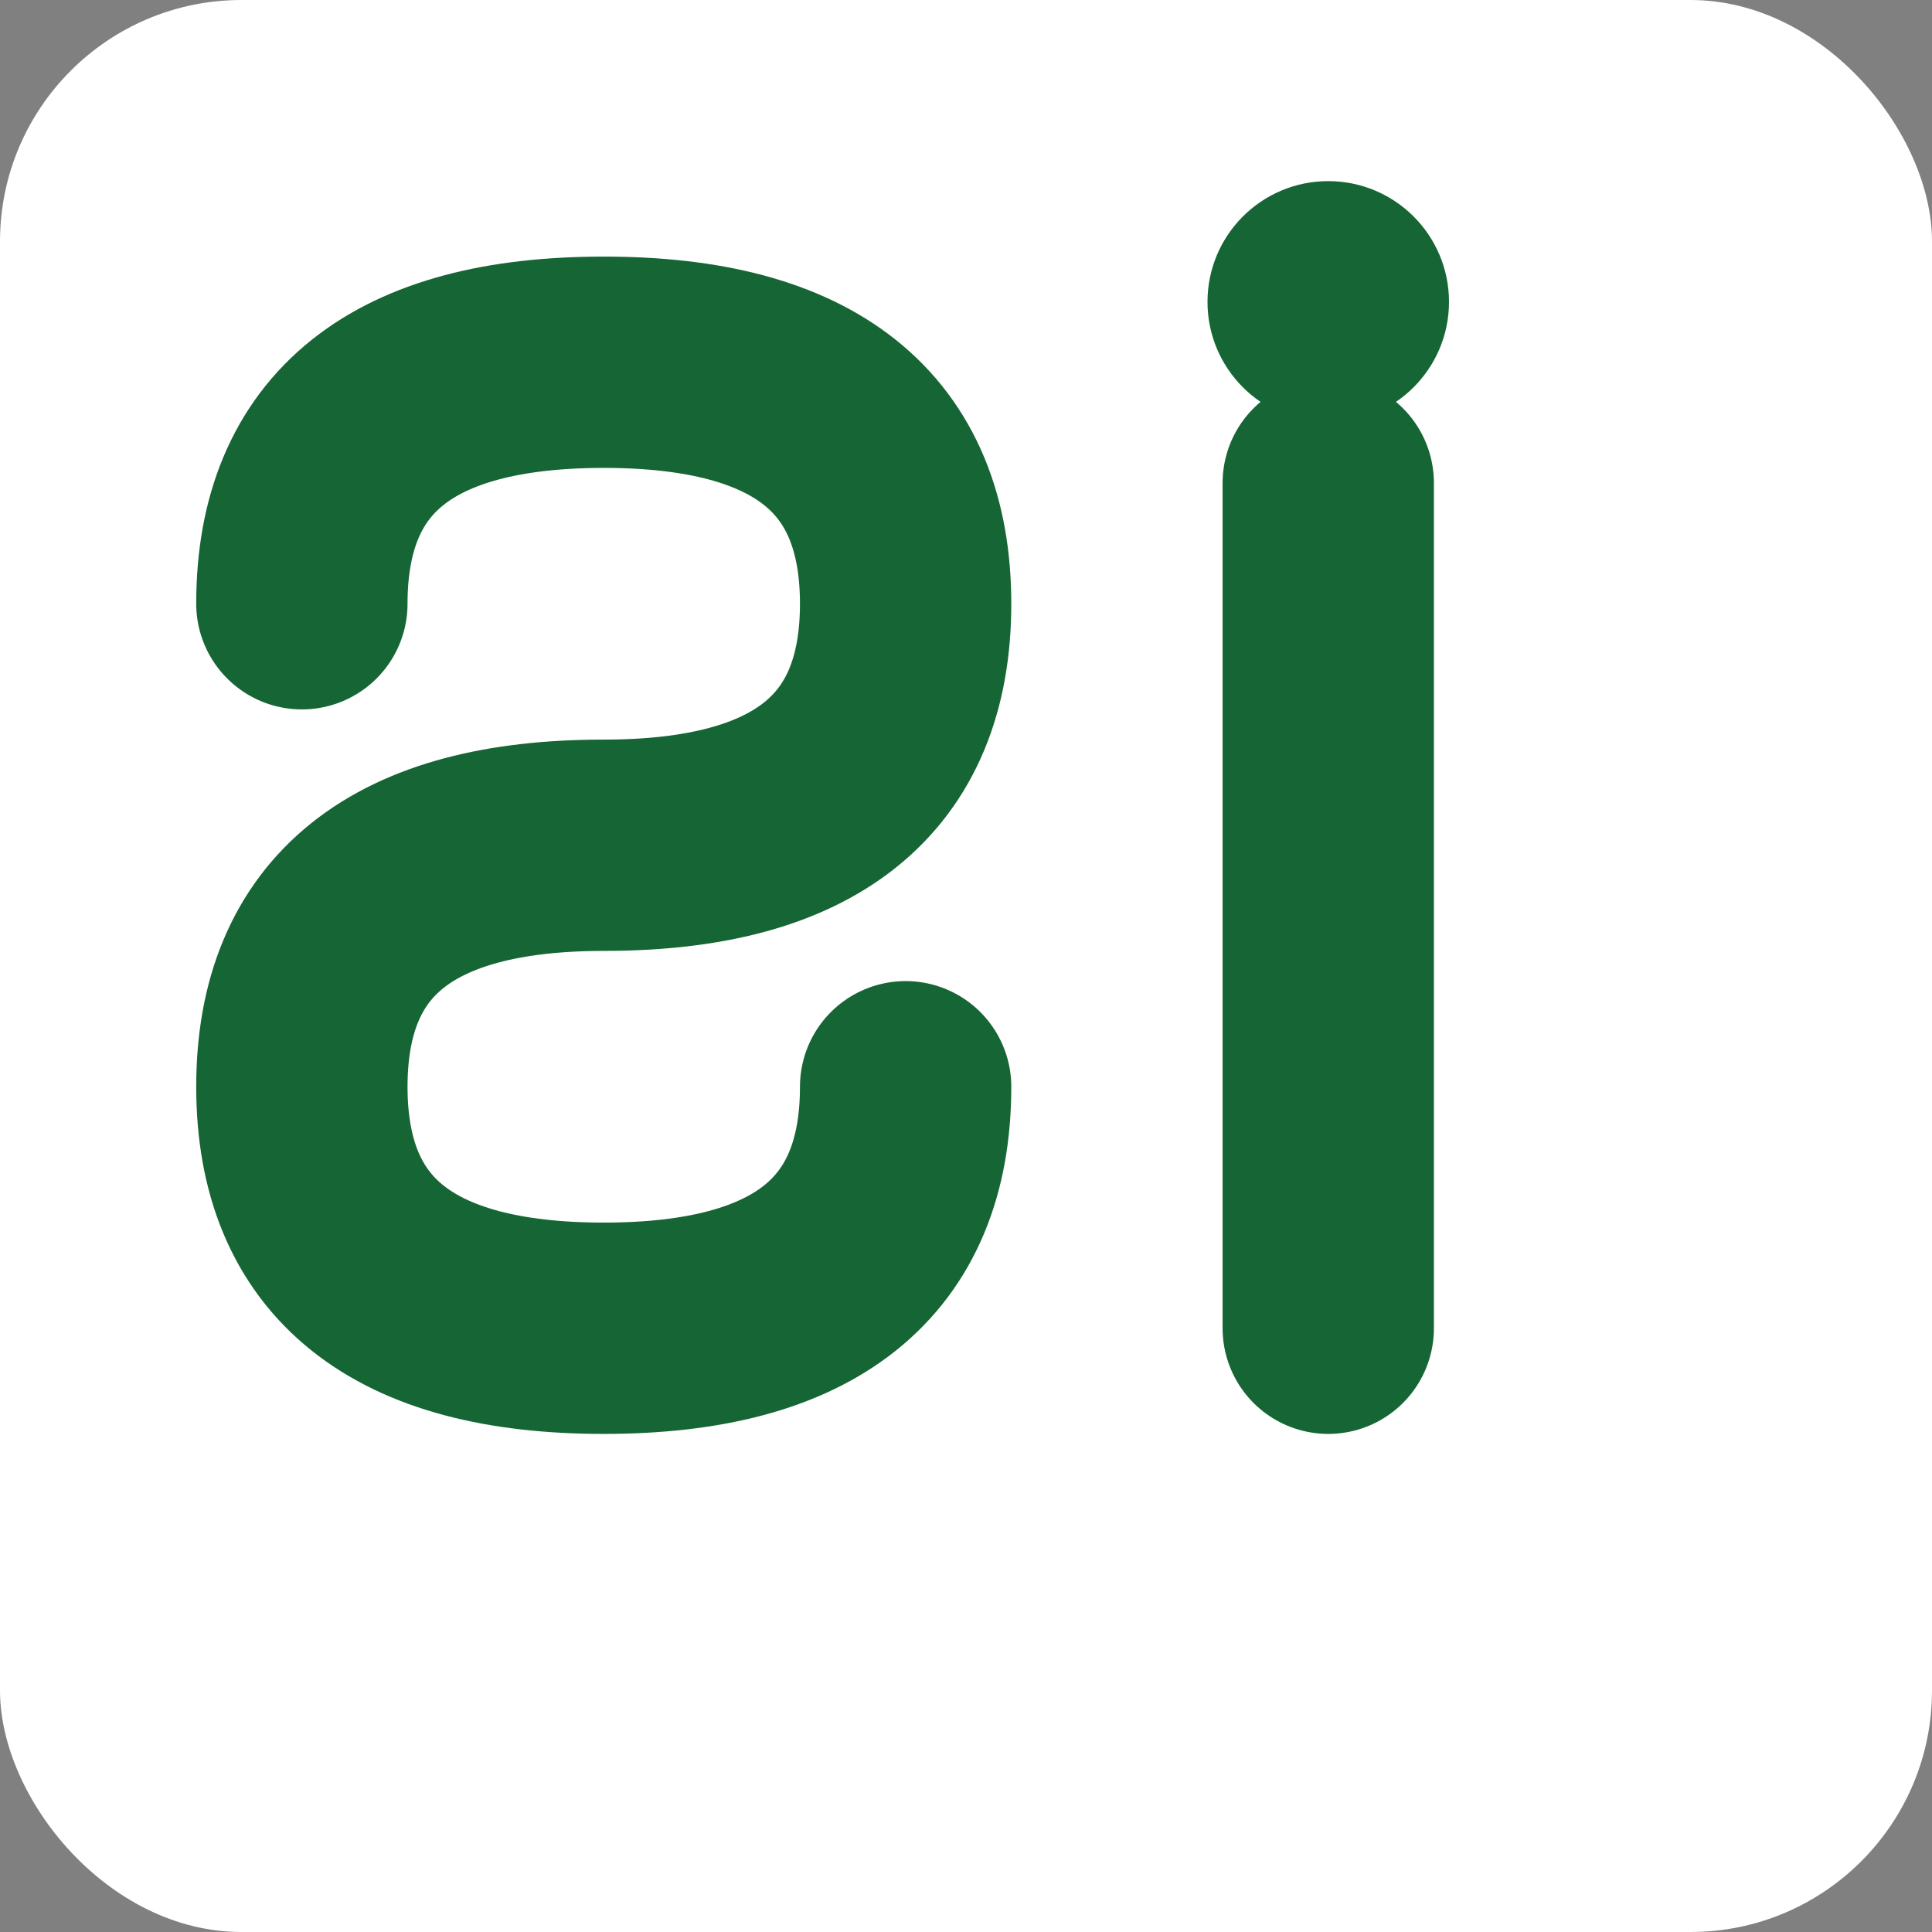
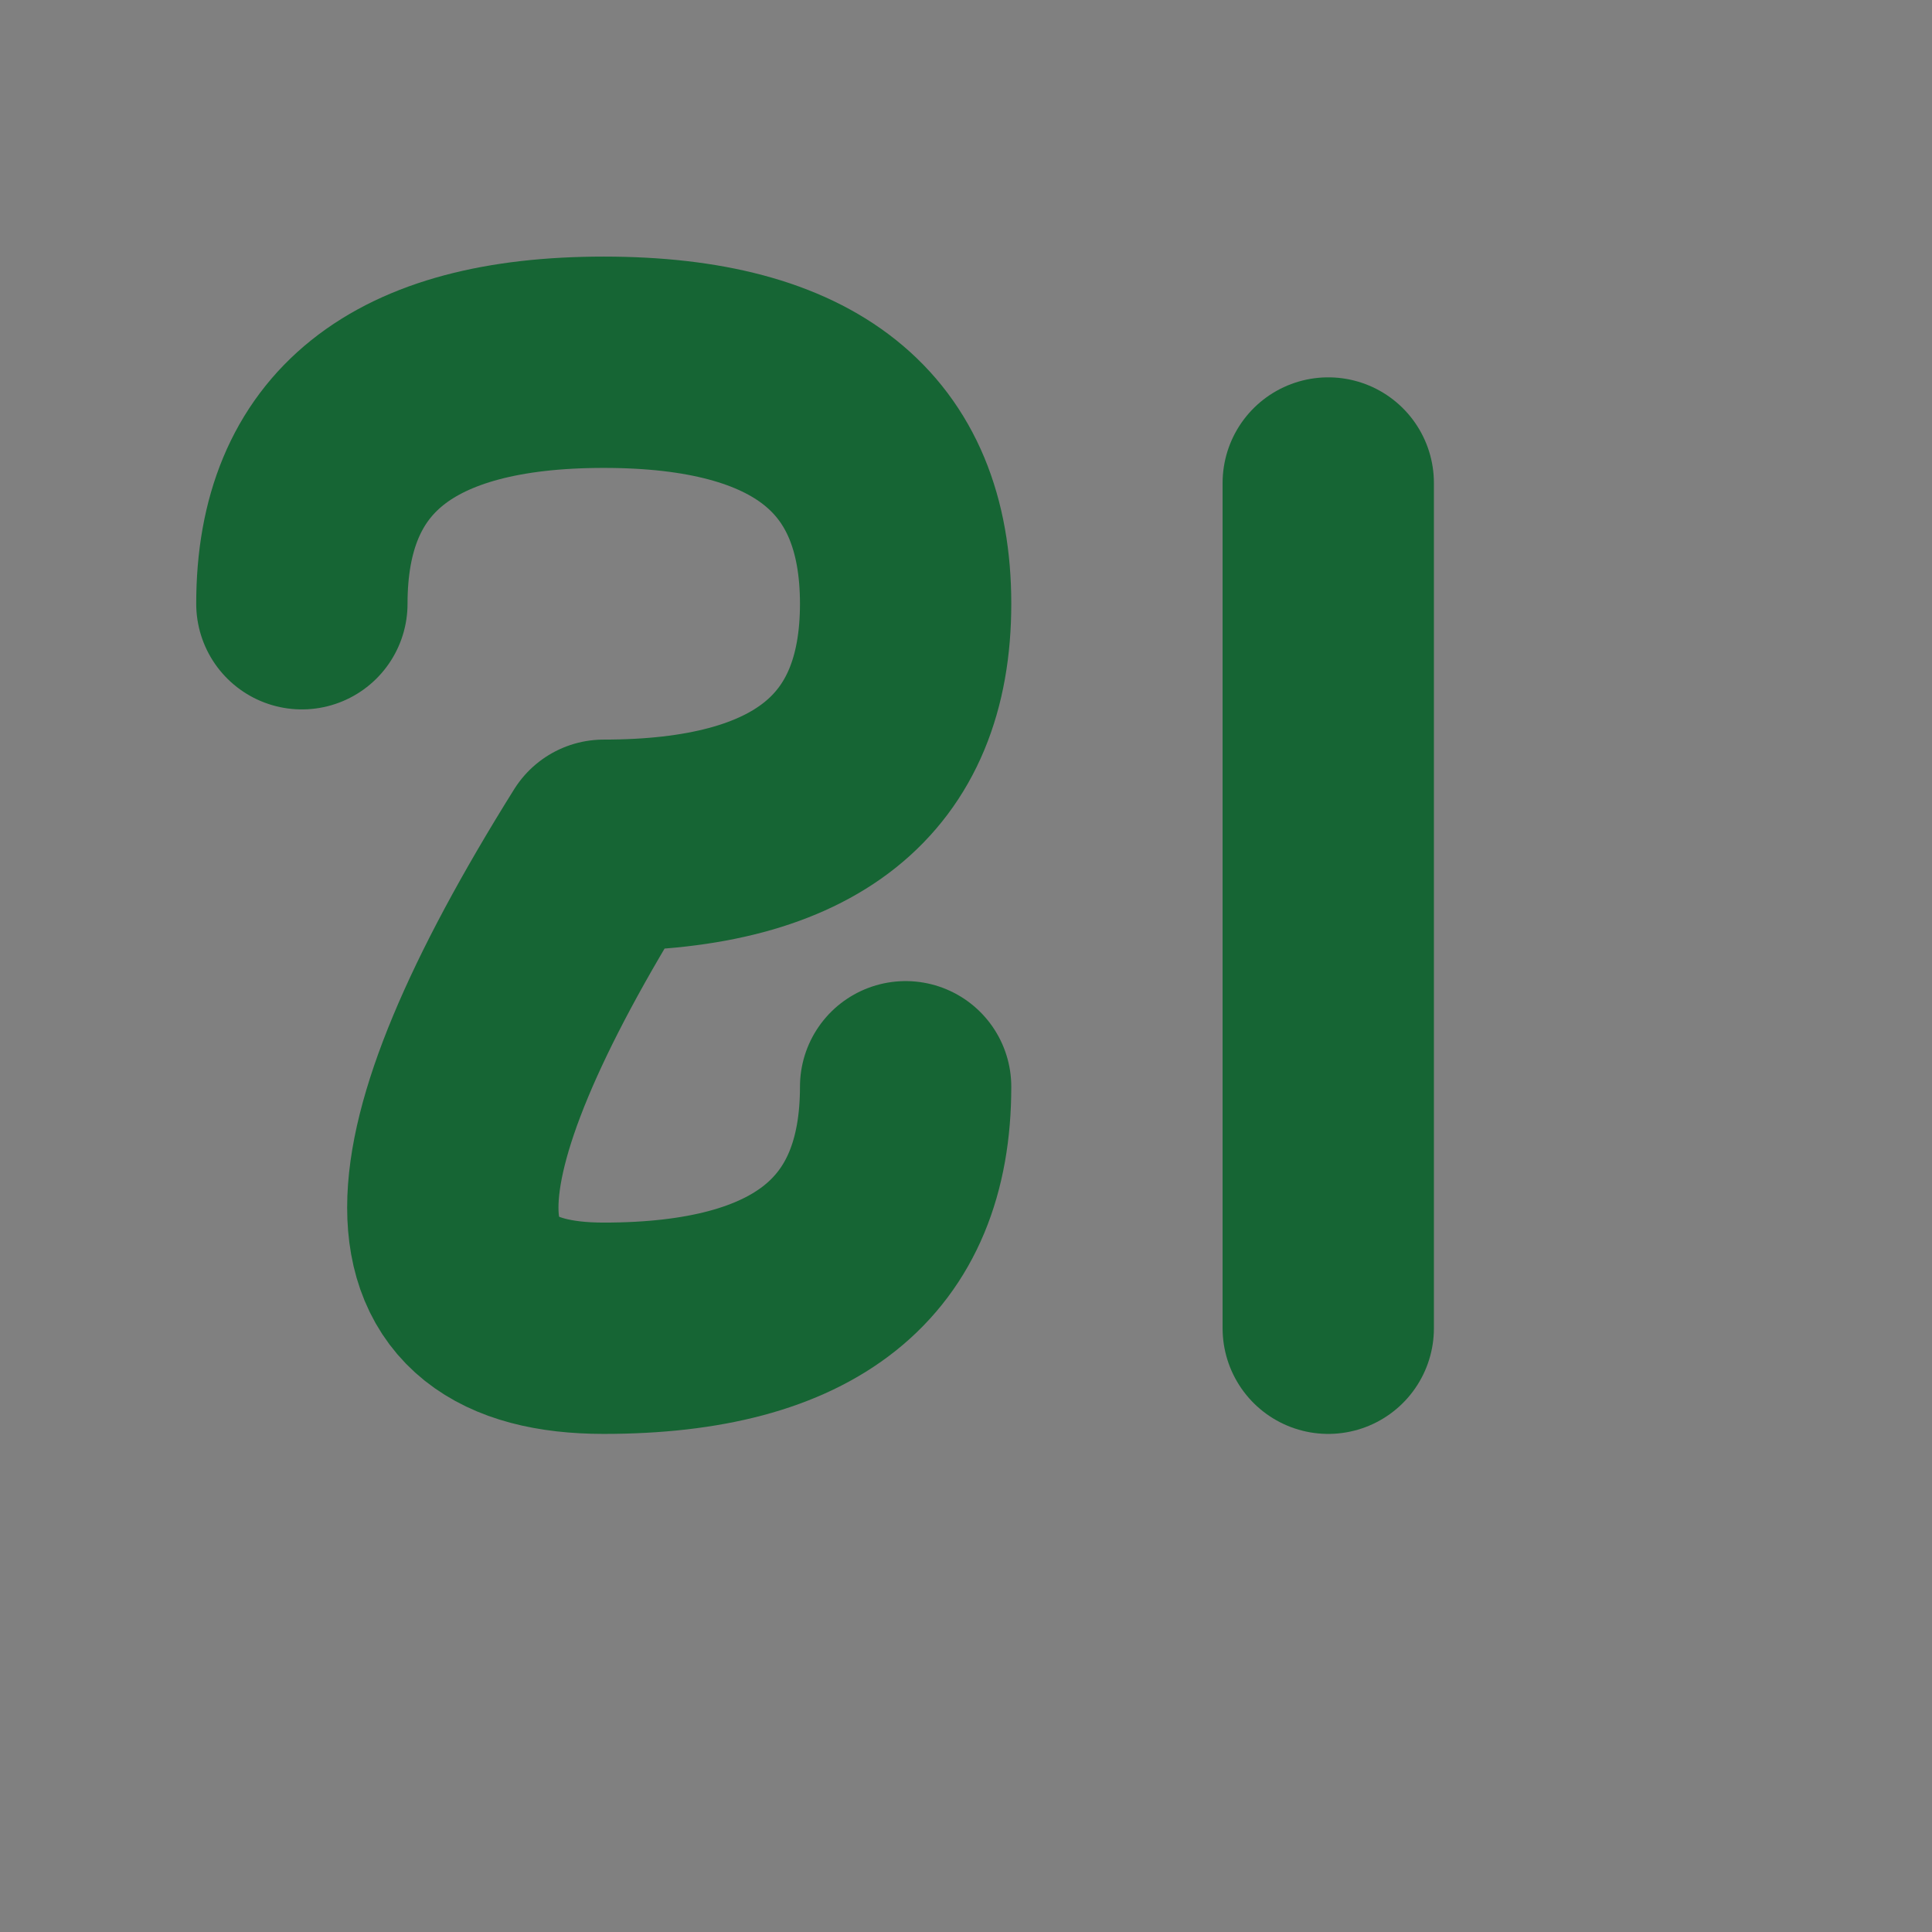
<svg xmlns="http://www.w3.org/2000/svg" viewBox="0 0 32 32" width="32" height="32">
  <rect x="0" y="0" width="32" height="32" fill="#808080" stroke="none" />
  <defs>
    <style>
      @keyframes flip {
        0%, 100% { transform: rotateY(0deg); }
        50% { transform: rotateY(180deg); }
      }
      .flip-animation {
        animation: flip 3s ease-in-out infinite;
        transform-origin: center center;
      }
    </style>
  </defs>
-   <rect width="32" height="32" fill="#ffffff" rx="4" />
  <g class="flip-animation">
-     <path d="M5 10               Q5 6, 10 6               Q15 6, 15 10               Q15 14, 10 14              Q5 14, 5 18              Q5 22, 10 22              Q15 22, 15 18" fill="none" stroke="#166534" stroke-width="3.5" stroke-linecap="round" stroke-linejoin="round" />
+     <path d="M5 10               Q5 6, 10 6               Q15 6, 15 10               Q15 14, 10 14              Q5 22, 10 22              Q15 22, 15 18" fill="none" stroke="#166534" stroke-width="3.5" stroke-linecap="round" stroke-linejoin="round" />
    <line x1="22" y1="8" x2="22" y2="22" stroke="#166534" stroke-width="3.5" stroke-linecap="round" />
-     <circle cx="22" cy="5" r="2" fill="#166534" />
  </g>
</svg>